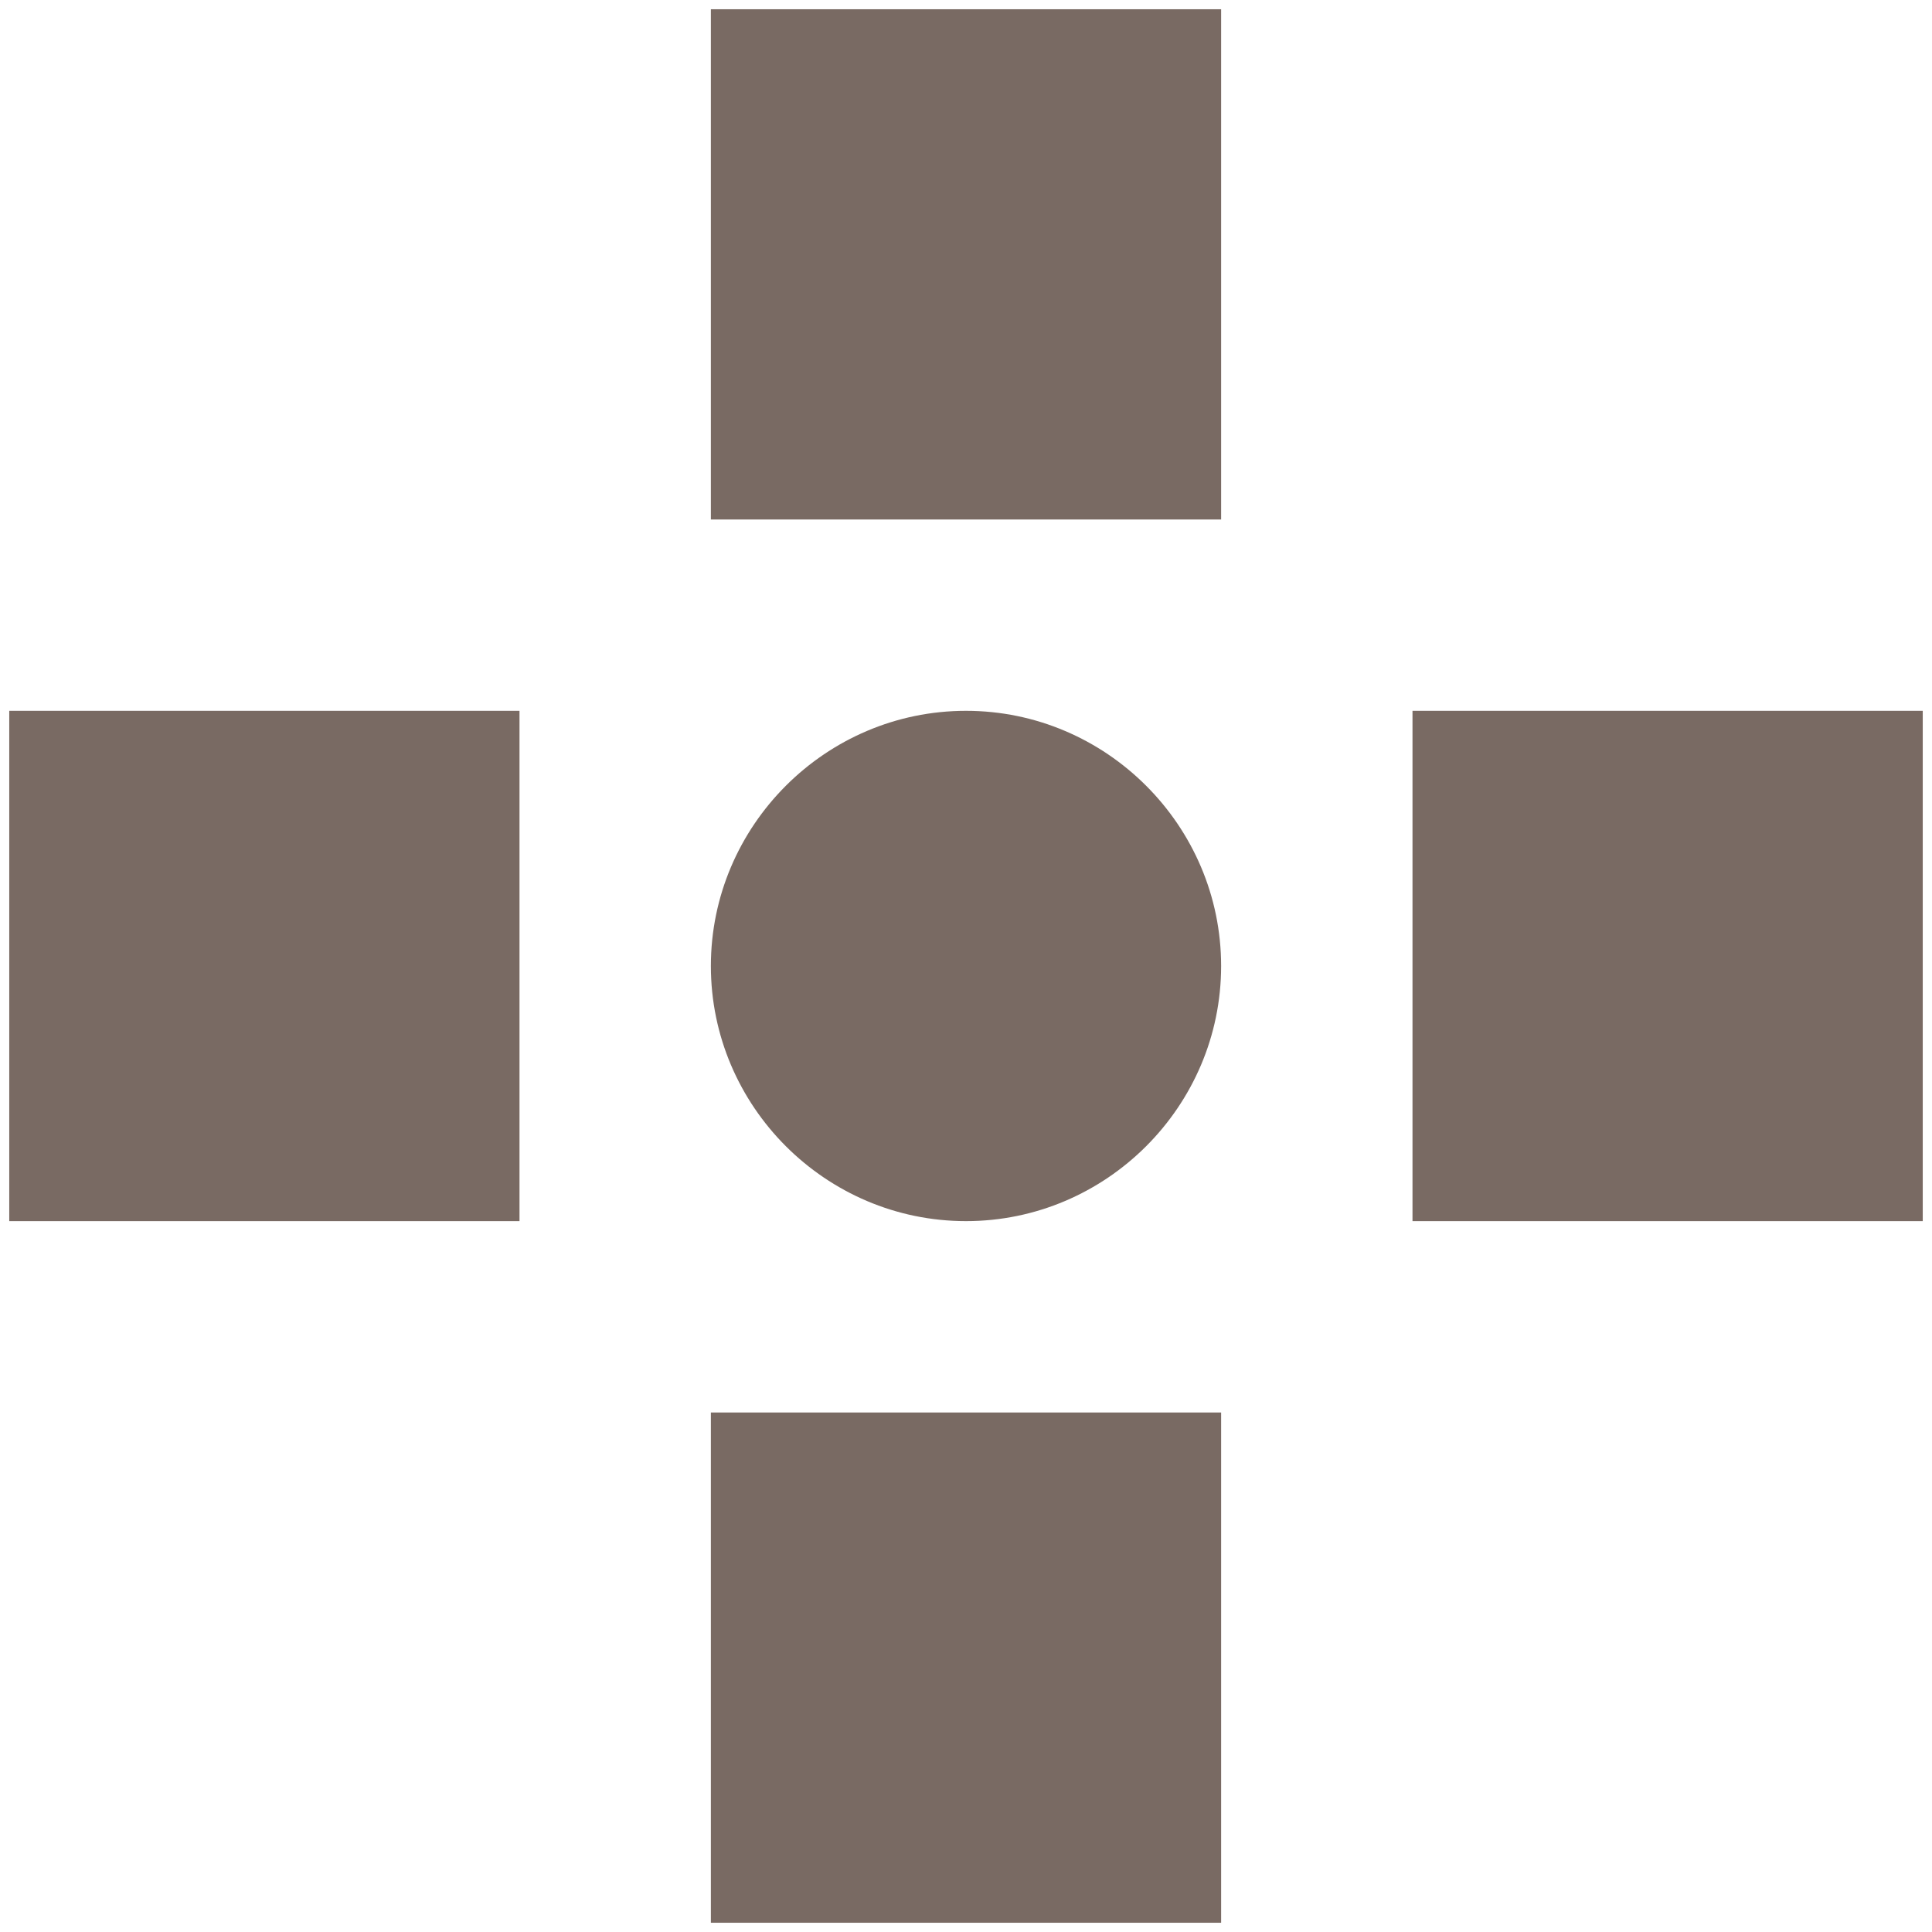
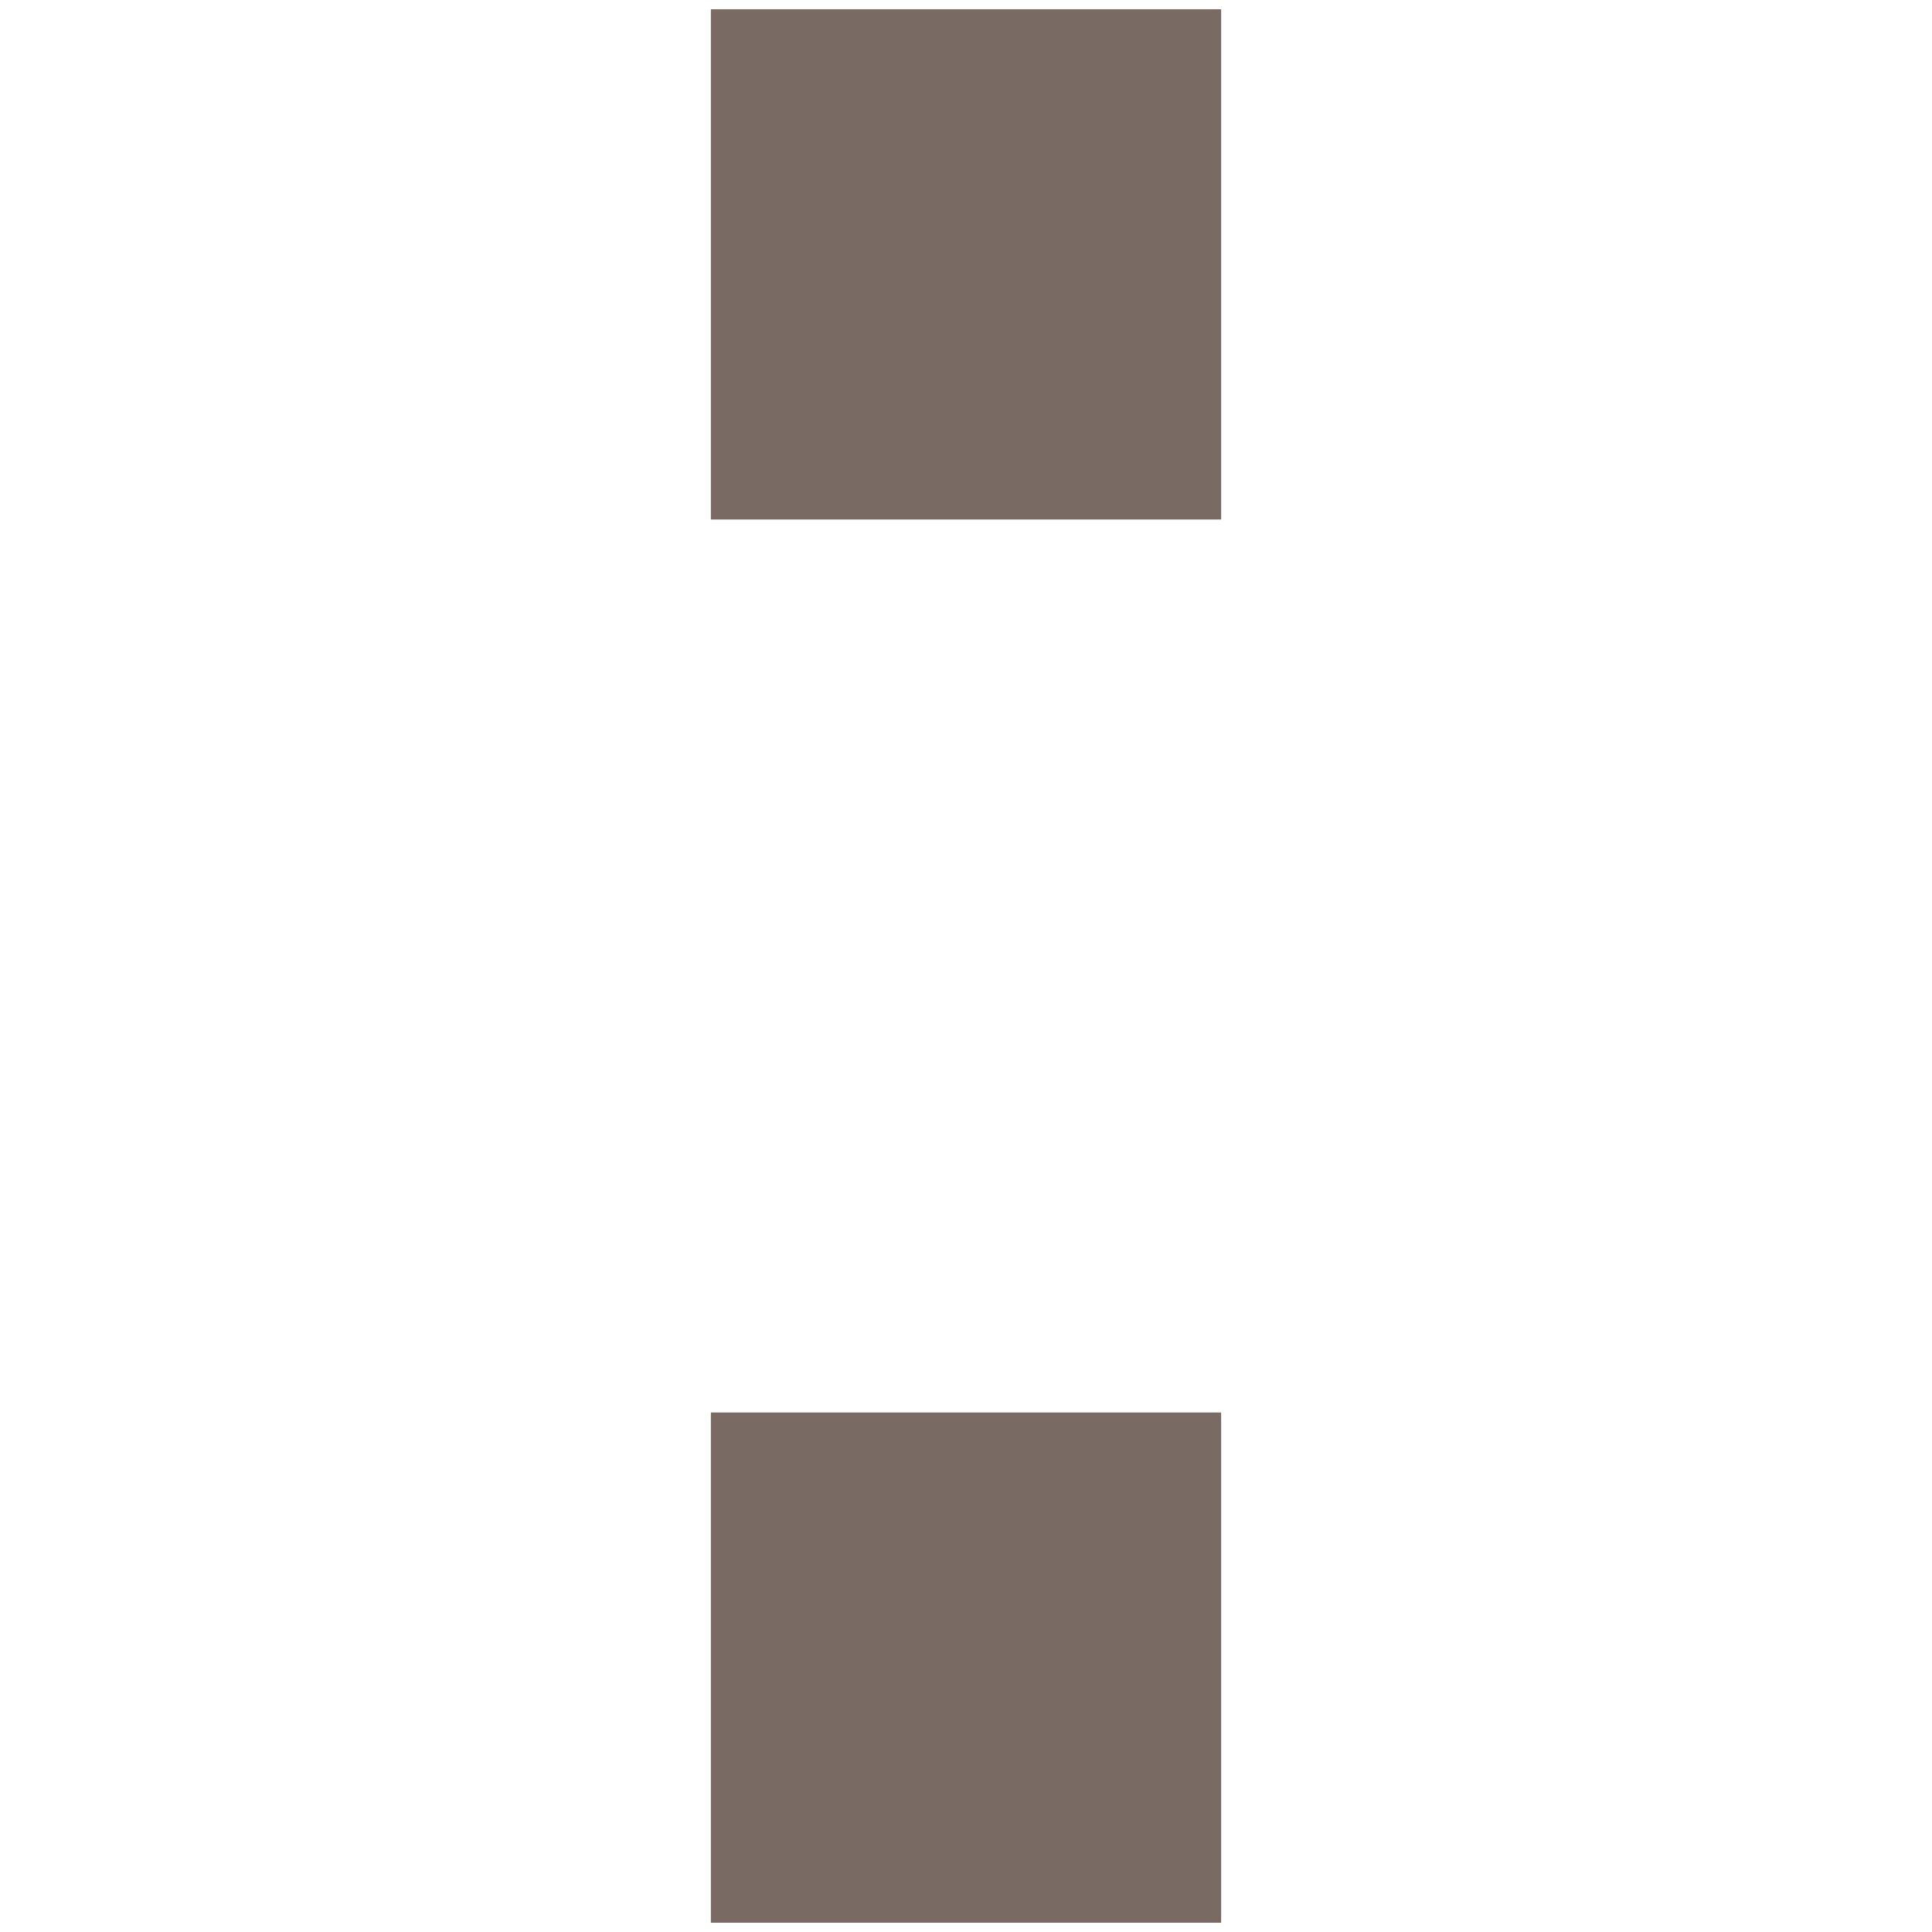
<svg xmlns="http://www.w3.org/2000/svg" width="38" height="38" viewBox="0 0 38 38" fill="none">
-   <path d="M10.218 13.981H0.182V24.018H10.218V13.981Z" fill="#796A63" />
-   <path d="M37.818 13.981H27.782V24.018H37.818V13.981Z" fill="#796A63" />
  <path d="M24.018 27.782H13.982V37.818H24.018V27.782Z" fill="#796A63" />
  <path d="M24.018 0.182H13.982V10.218H24.018V0.182Z" fill="#796A63" />
-   <path d="M19 13.981C16.24 13.981 13.982 16.24 13.982 19C13.982 21.76 16.24 24.018 19 24.018C21.76 24.018 24.018 21.76 24.018 19C24.018 16.24 21.76 13.981 19 13.981Z" fill="#796A63" />
</svg>